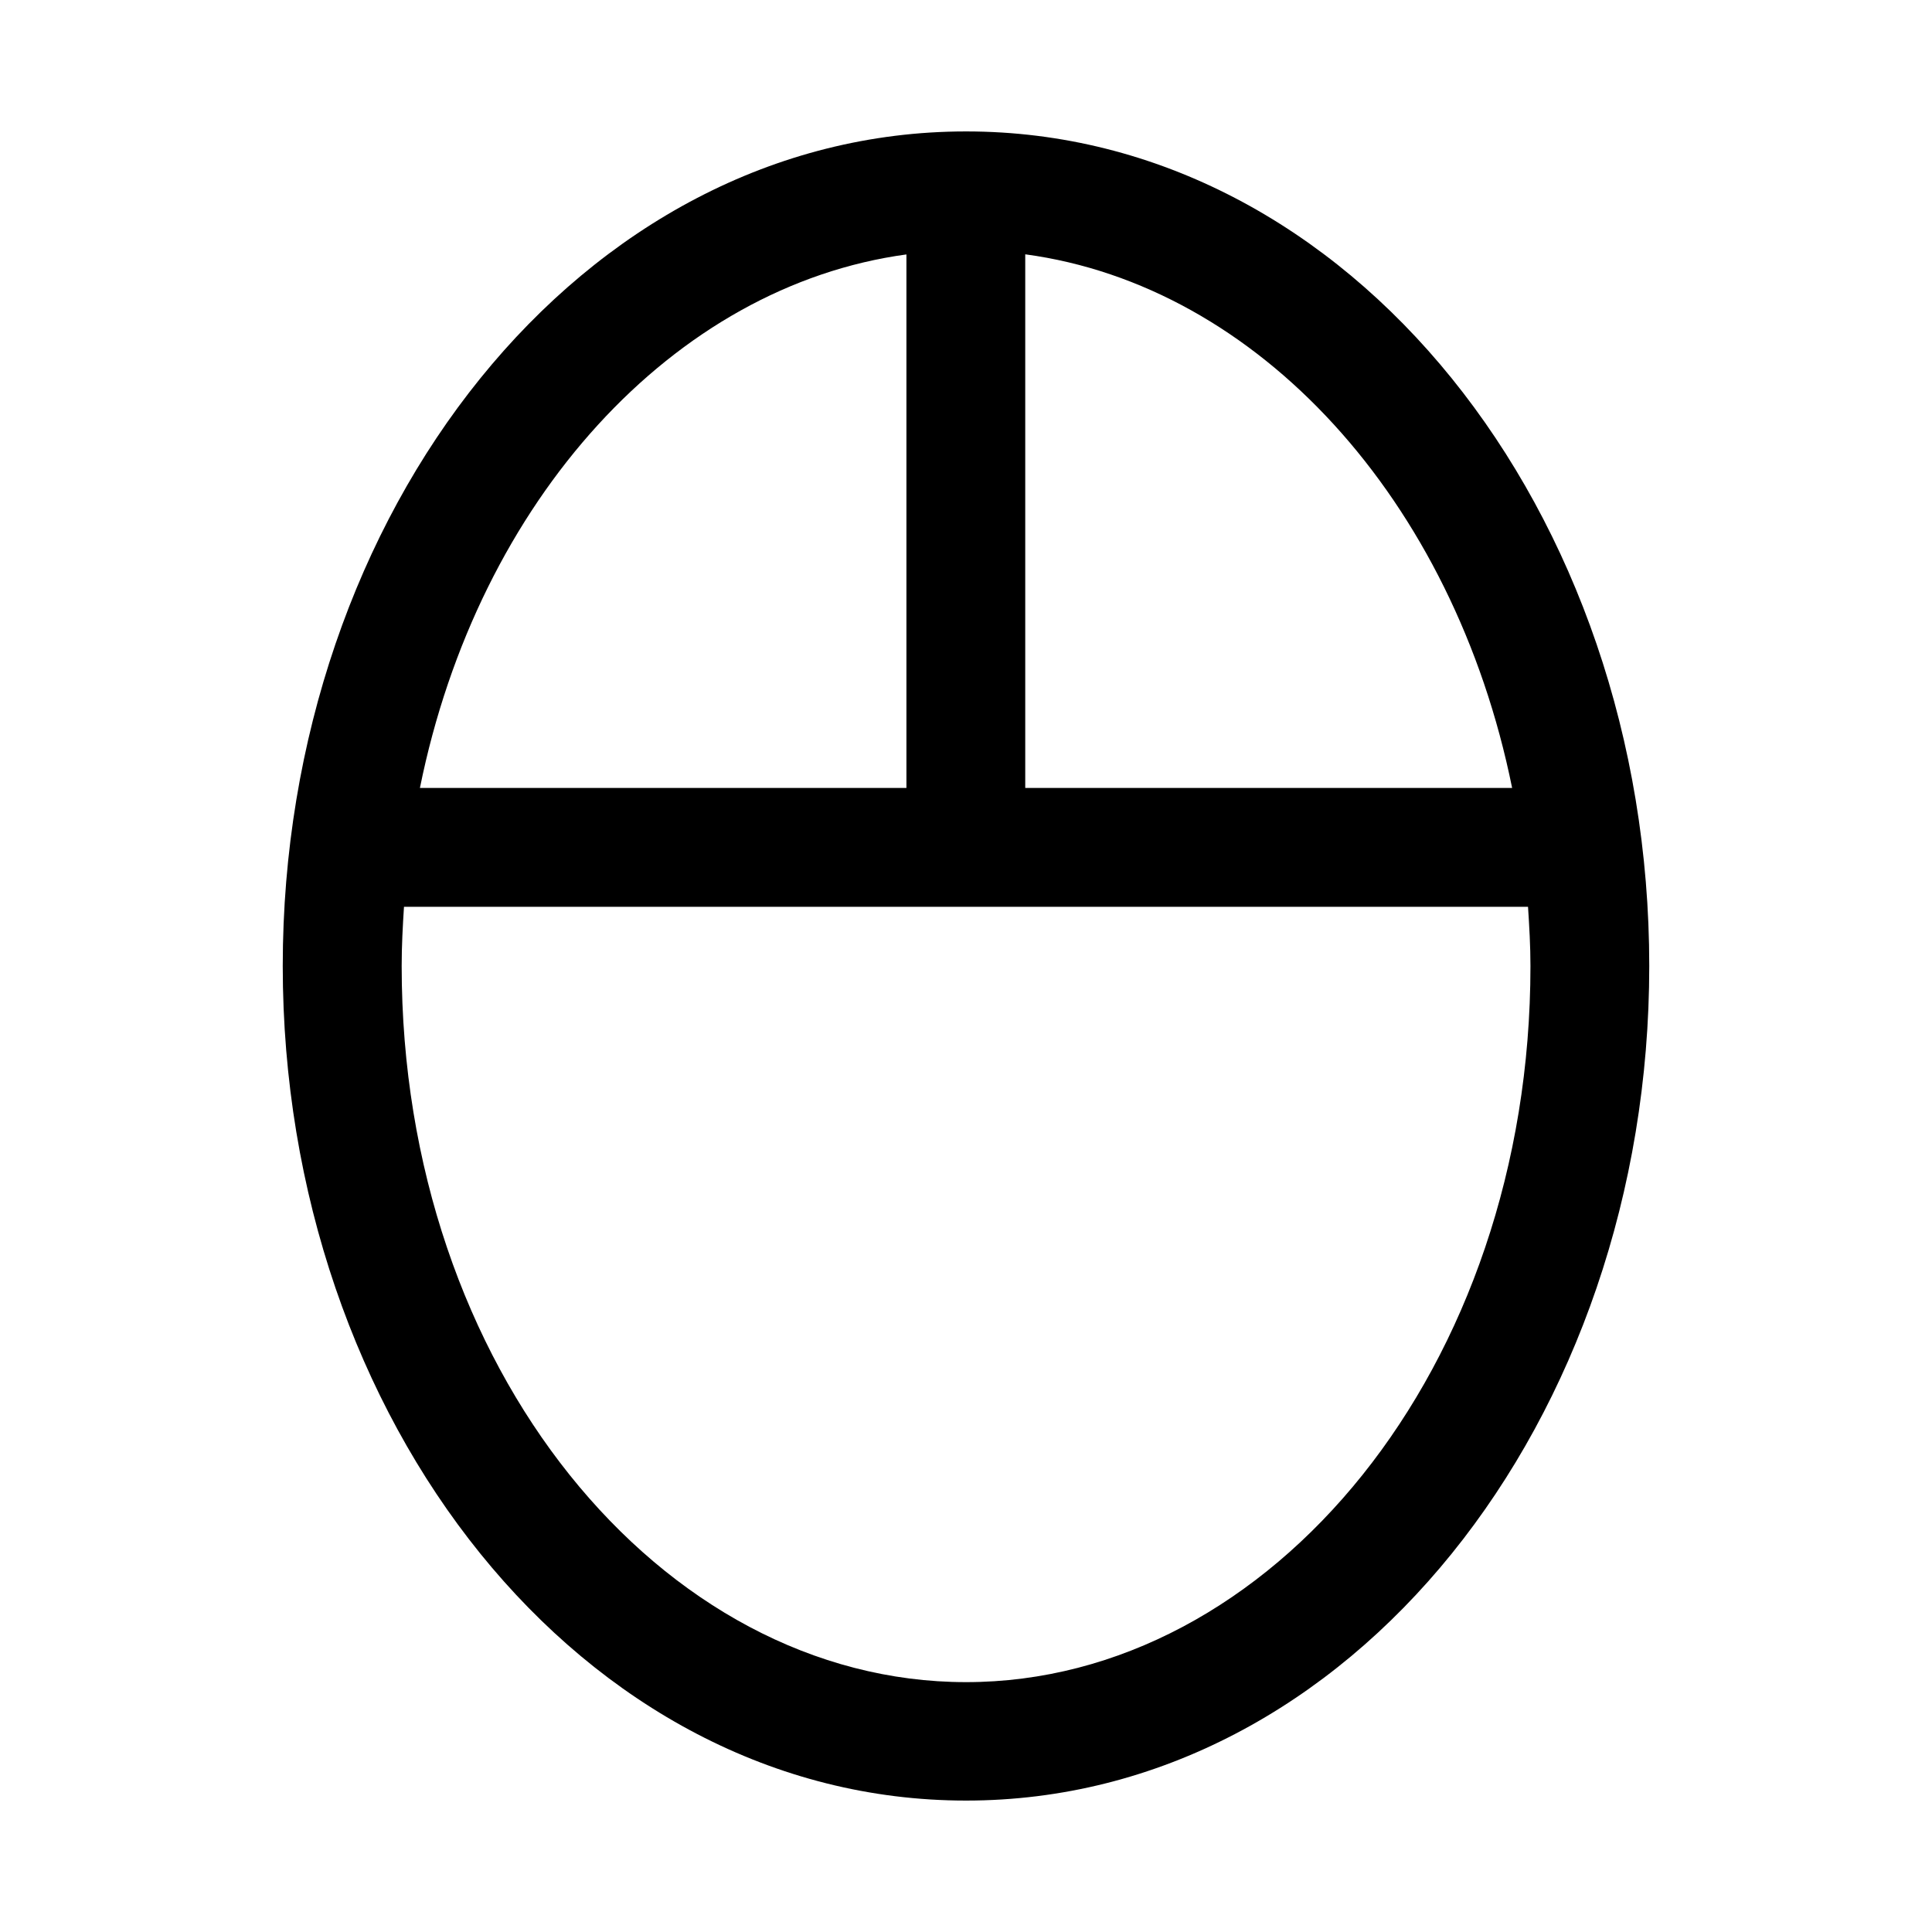
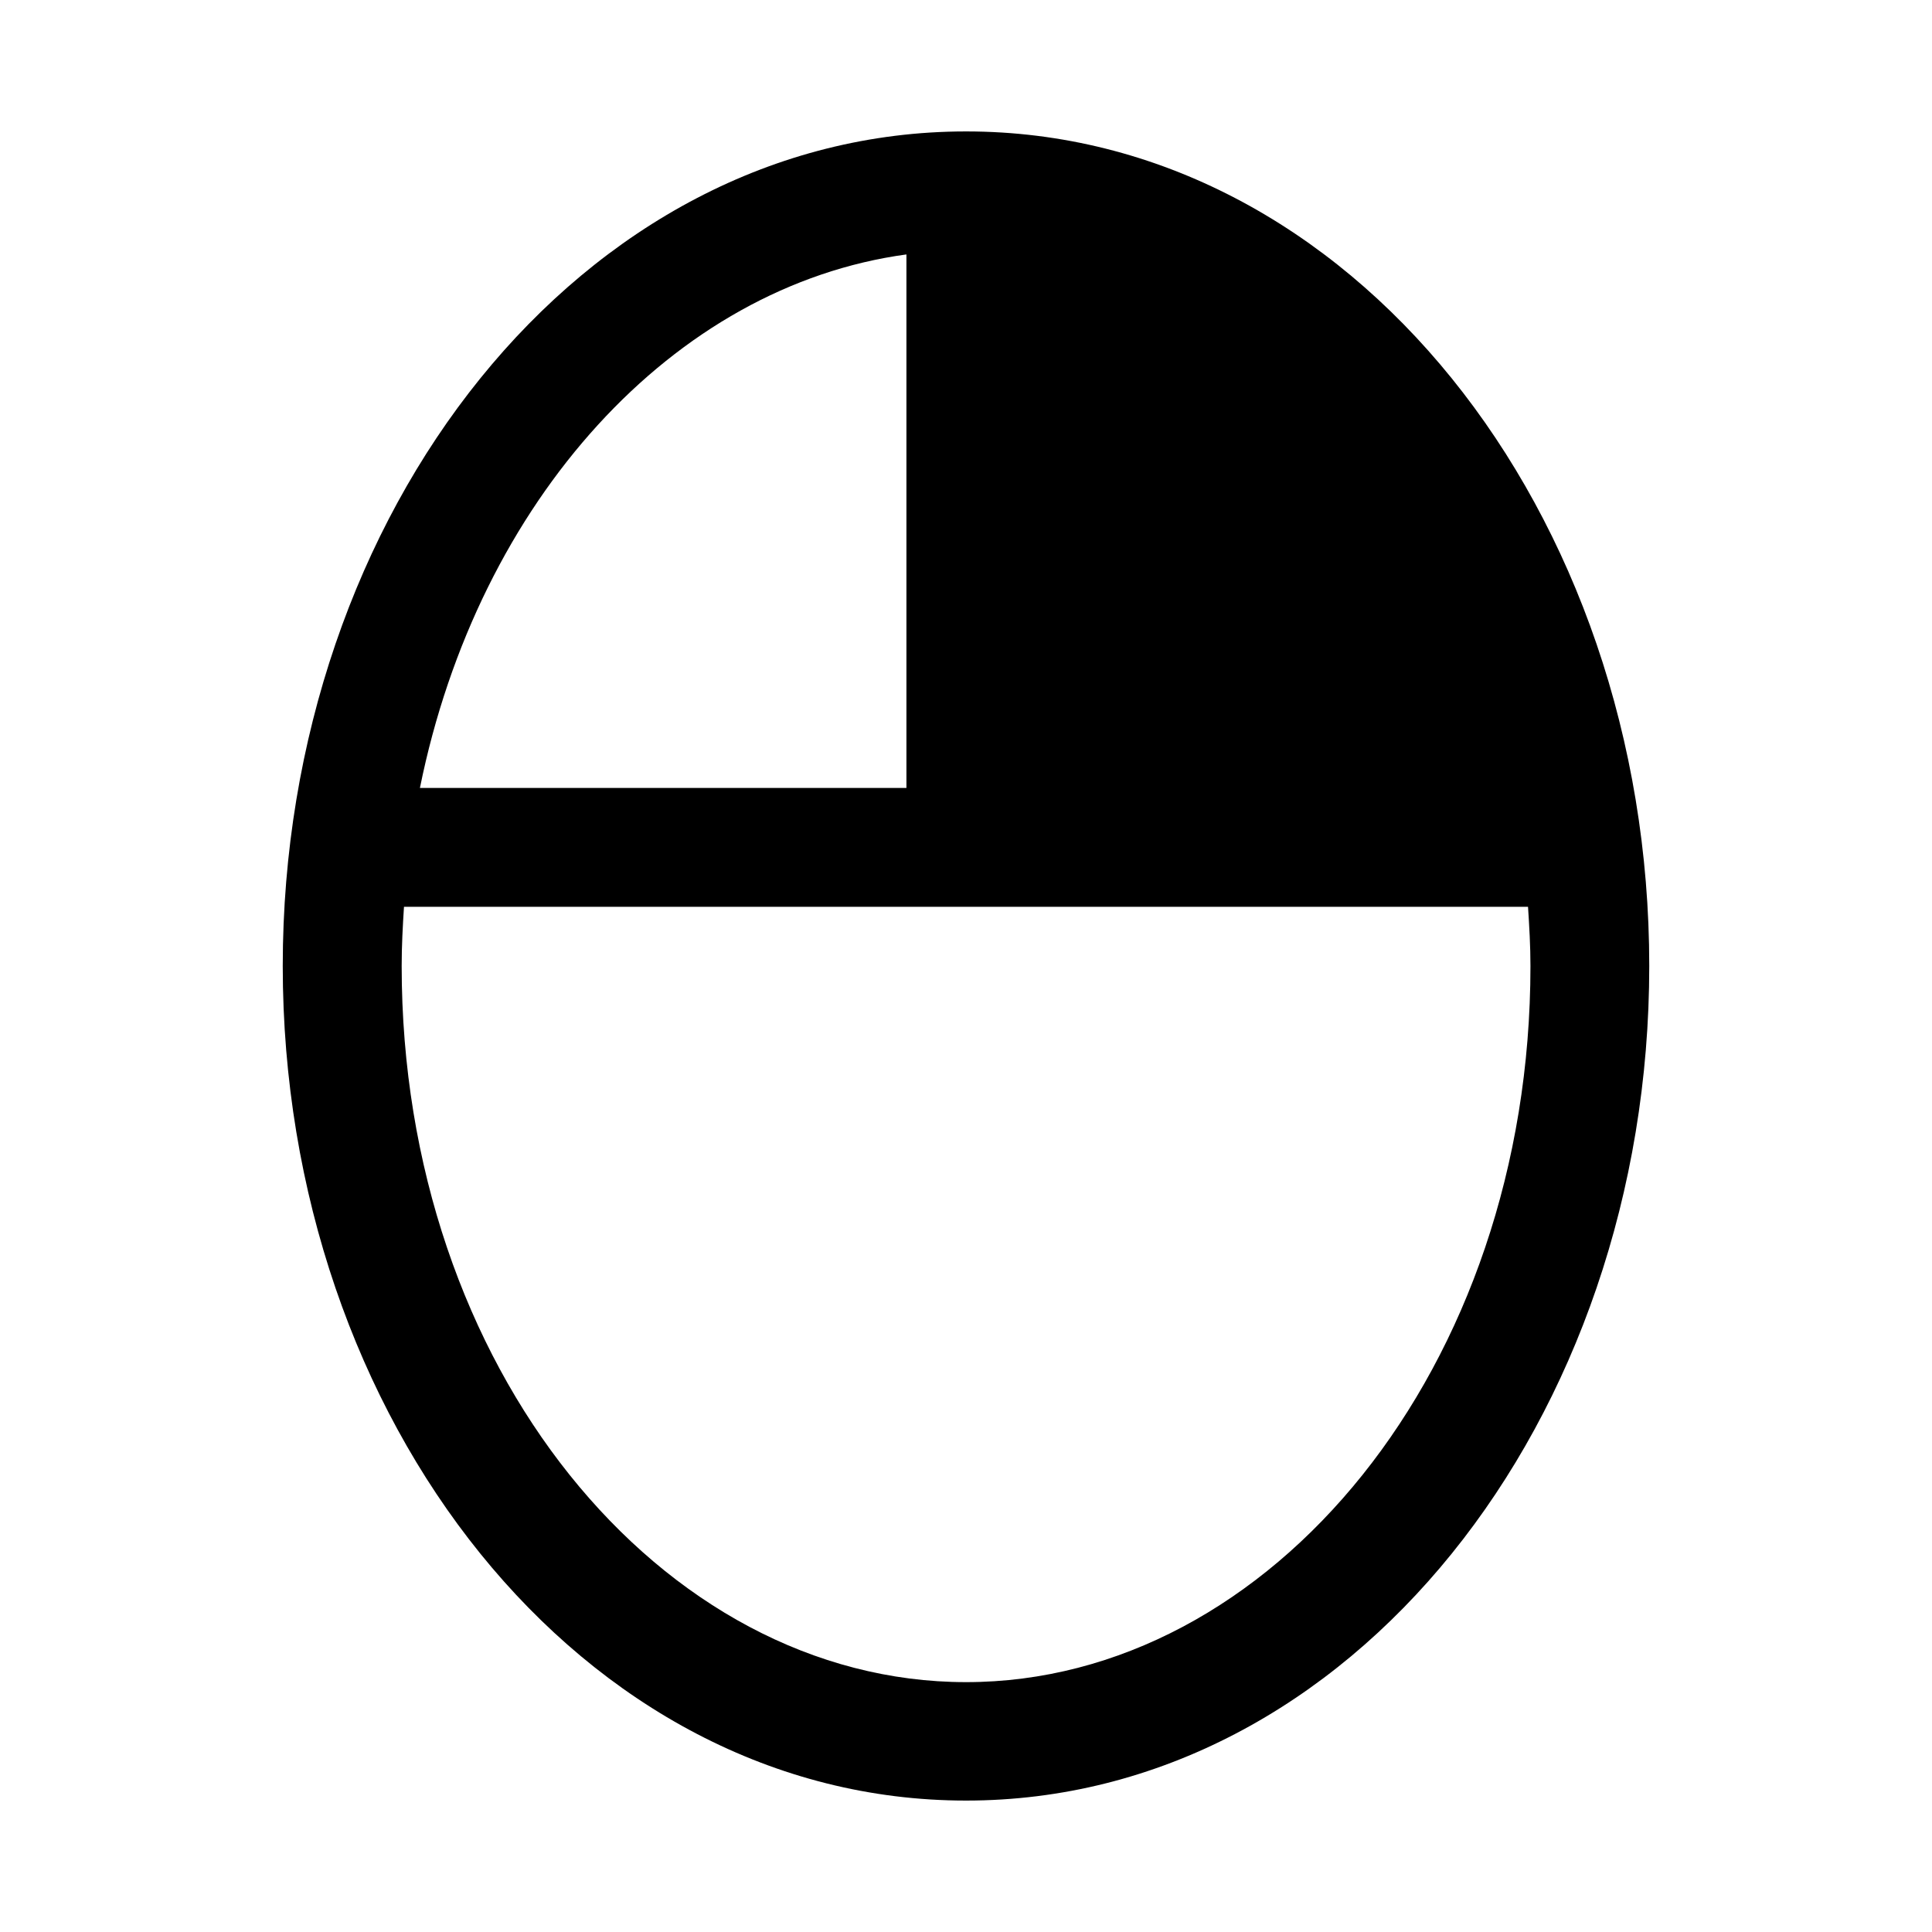
<svg xmlns="http://www.w3.org/2000/svg" fill="#000000" width="800px" height="800px" version="1.1" viewBox="144 144 512 512">
-   <path d="m400.02 178.83c-101.88 0-181.09 100.84-181.09 221.16s79.211 221.18 181.09 221.18 181.05-100.87 181.05-221.18c0-120.32-79.184-221.16-181.05-221.16zm15.68 32.566c61.621 8.293 113.55 64.93 129.03 141.42h-129.03zm-31.488 0.031v141.39h-128.93c15.465-76.438 67.367-133.03 128.93-141.39zm-133.15 172.88h297.88c0.336 5.188 0.645 10.371 0.645 15.684 0 106.62-68.844 189.79-149.57 189.79-80.723 0-149.57-83.164-149.57-189.79 0-5.309 0.281-10.496 0.613-15.684z" />
+   <path d="m400.02 178.83c-101.88 0-181.09 100.84-181.09 221.16s79.211 221.18 181.09 221.18 181.05-100.87 181.05-221.18c0-120.32-79.184-221.16-181.05-221.16zm15.68 32.566h-129.03zm-31.488 0.031v141.39h-128.93c15.465-76.438 67.367-133.03 128.93-141.39zm-133.15 172.88h297.88c0.336 5.188 0.645 10.371 0.645 15.684 0 106.62-68.844 189.79-149.57 189.79-80.723 0-149.57-83.164-149.57-189.79 0-5.309 0.281-10.496 0.613-15.684z" />
</svg>